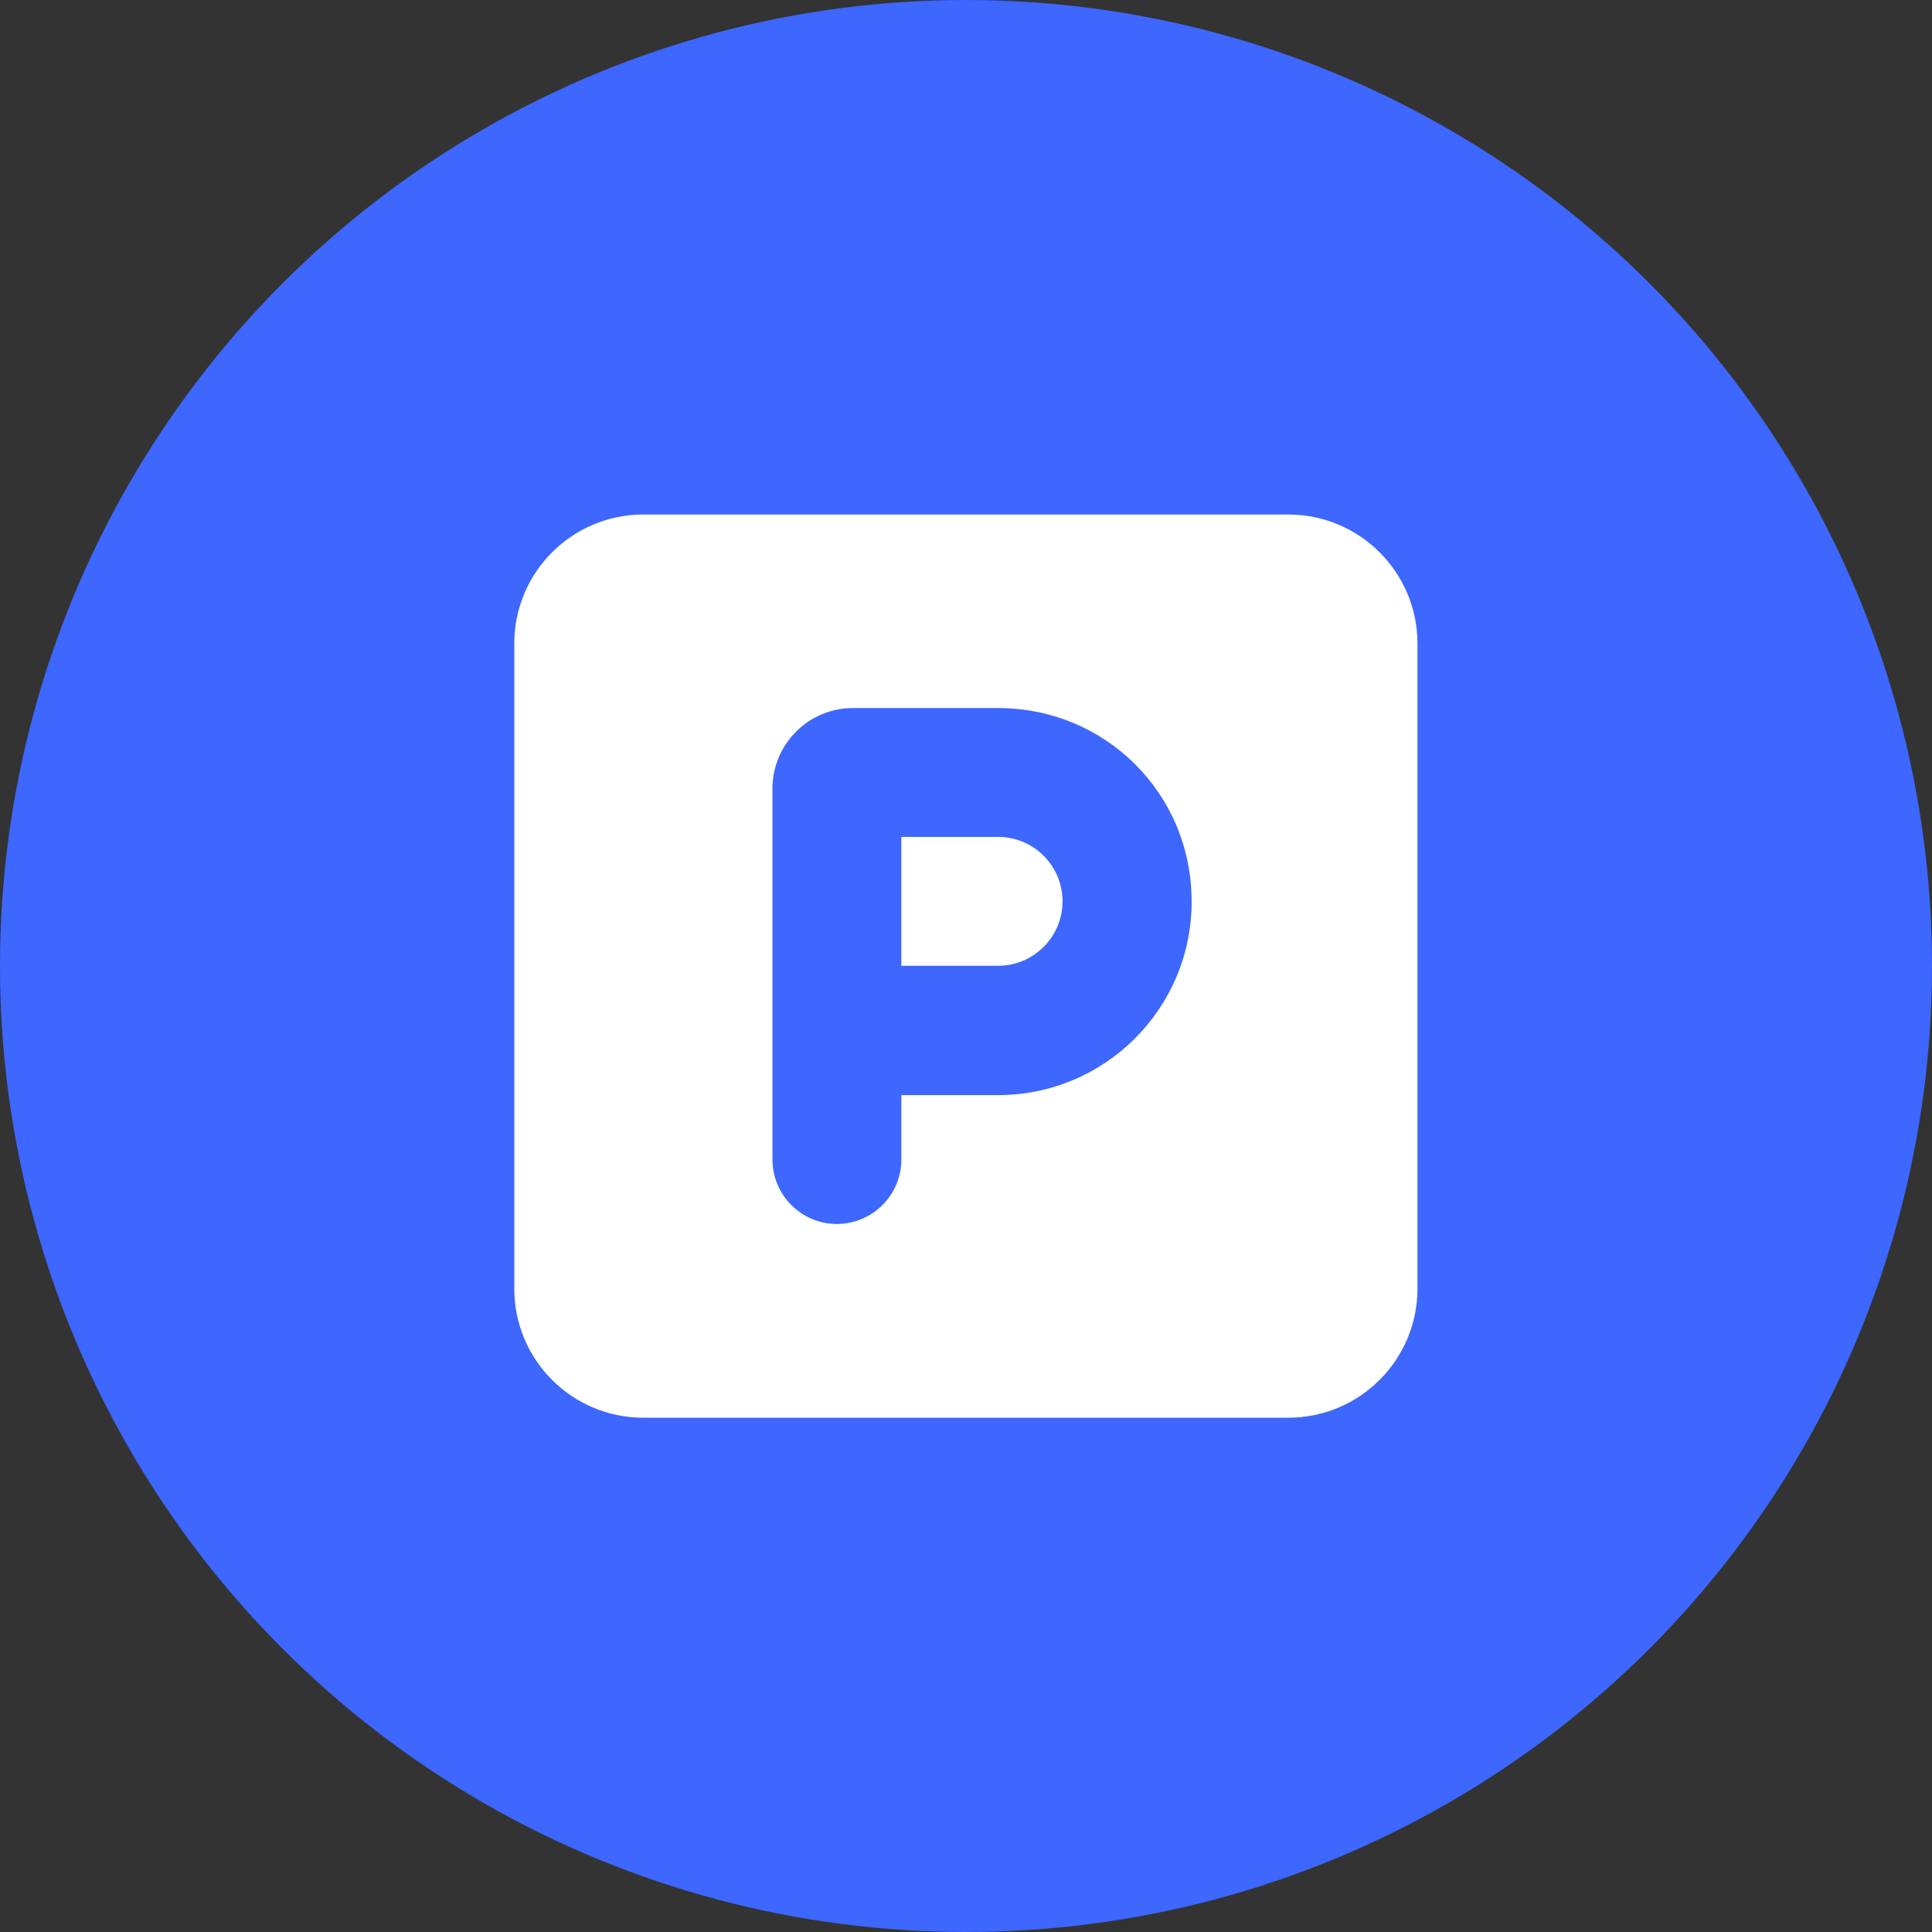
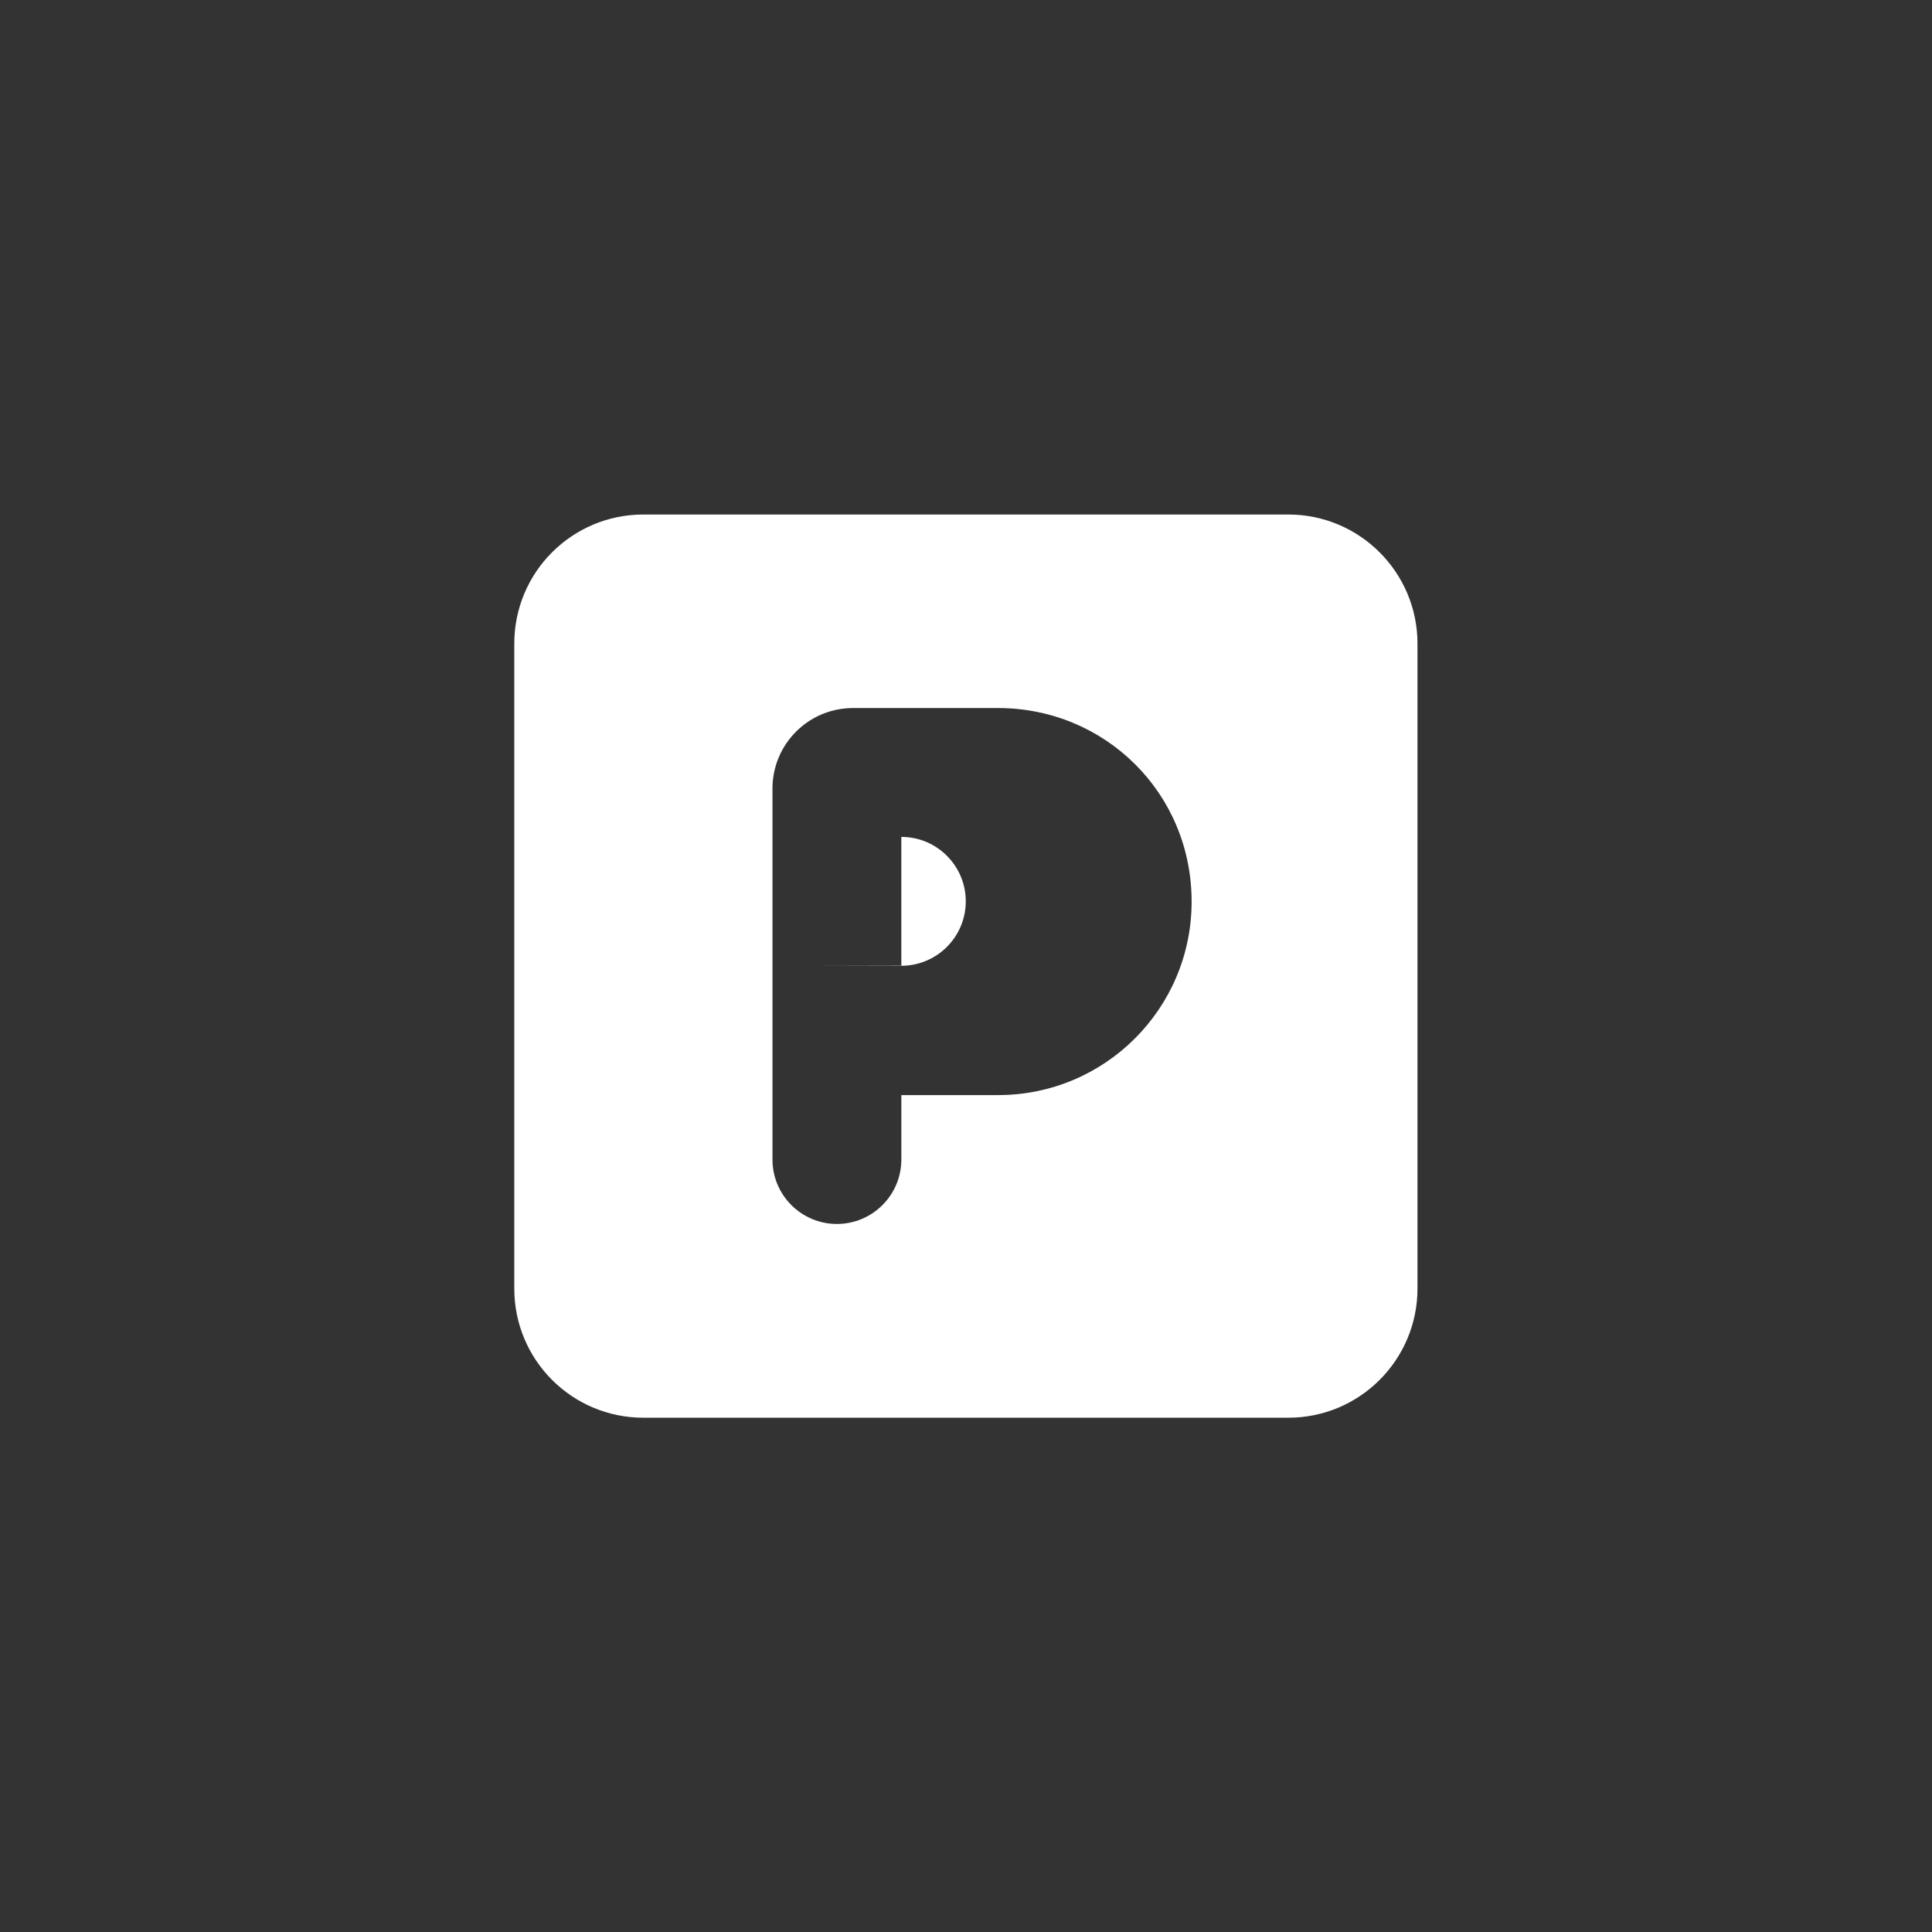
<svg xmlns="http://www.w3.org/2000/svg" id="Calque_2" data-name="Calque 2" viewBox="0 0 83.66 83.66">
  <rect x="0" y="0" width="83.66" height="83.66" fill="#333333" stroke="none" />
  <defs>
    <style>
      .cls-1 {
        fill: #fff;
      }

      .cls-2 {
        fill: #3d67ff;
      }
    </style>
  </defs>
  <g id="Calque_2-2" data-name="Calque 2">
    <g>
-       <circle id="grad" class="cls-2" cx="41.83" cy="41.83" r="41.83" />
-       <path class="cls-1" d="m55.79,22.28c3.08,0,5.59,2.5,5.59,5.59v27.93c0,3.08-2.5,5.59-5.59,5.59h-27.93c-3.09,0-5.59-2.5-5.59-5.59v-27.93c0-3.09,2.5-5.59,5.59-5.59h27.93Zm-4.19,16.76c0-4.7-3.75-8.38-8.38-8.38h-6.28c-1.93,0-3.49,1.56-3.49,3.49v16.06c0,1.54,1.25,2.79,2.79,2.79s2.79-1.25,2.79-2.79v-2.79h4.19c4.63,0,8.38-3.75,8.38-8.38Zm-12.57,2.79v-5.59h4.19c1.54,0,2.79,1.25,2.79,2.79s-1.25,2.79-2.79,2.79h-4.19Z" />
+       <path class="cls-1" d="m55.79,22.28c3.08,0,5.59,2.5,5.59,5.59v27.93c0,3.08-2.5,5.59-5.59,5.59h-27.93c-3.09,0-5.59-2.5-5.59-5.59v-27.93c0-3.09,2.5-5.59,5.59-5.59h27.93Zm-4.19,16.76c0-4.7-3.75-8.38-8.38-8.38h-6.28c-1.93,0-3.49,1.56-3.49,3.49v16.06c0,1.54,1.25,2.79,2.79,2.79s2.79-1.25,2.79-2.79v-2.79h4.19c4.63,0,8.38-3.75,8.38-8.38Zm-12.57,2.79v-5.59c1.54,0,2.79,1.25,2.79,2.79s-1.25,2.79-2.79,2.79h-4.19Z" />
    </g>
  </g>
</svg>